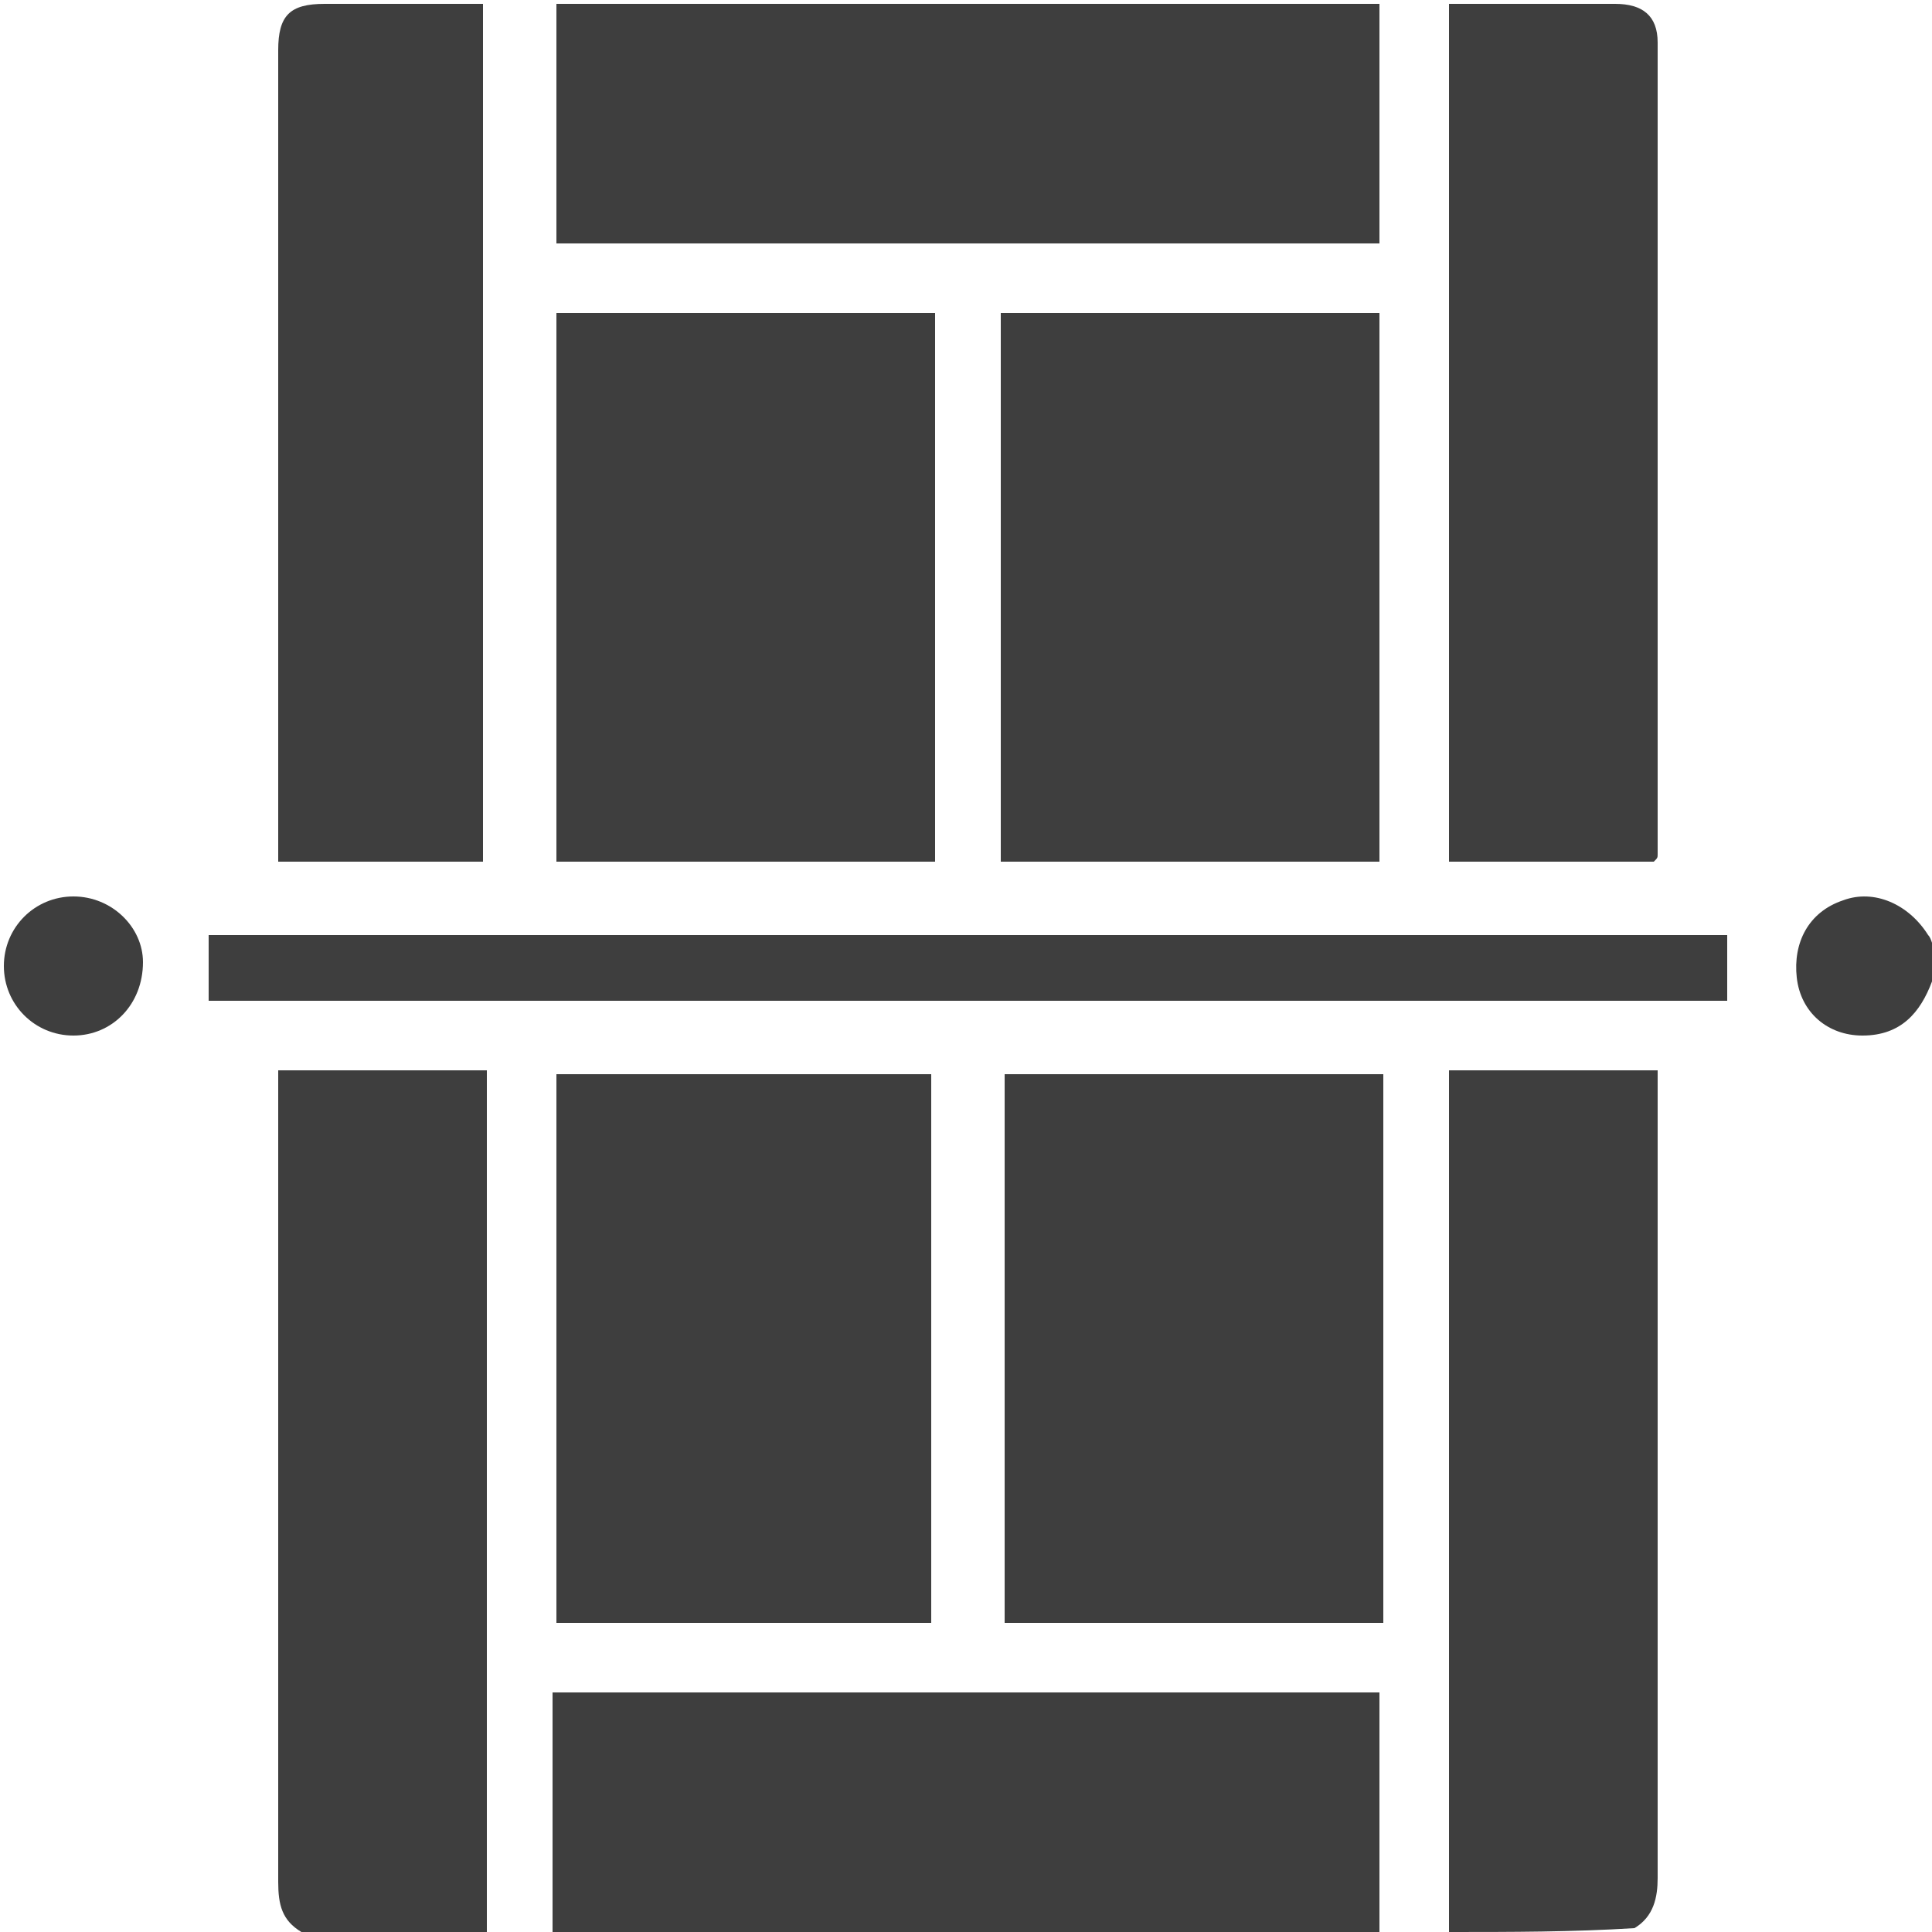
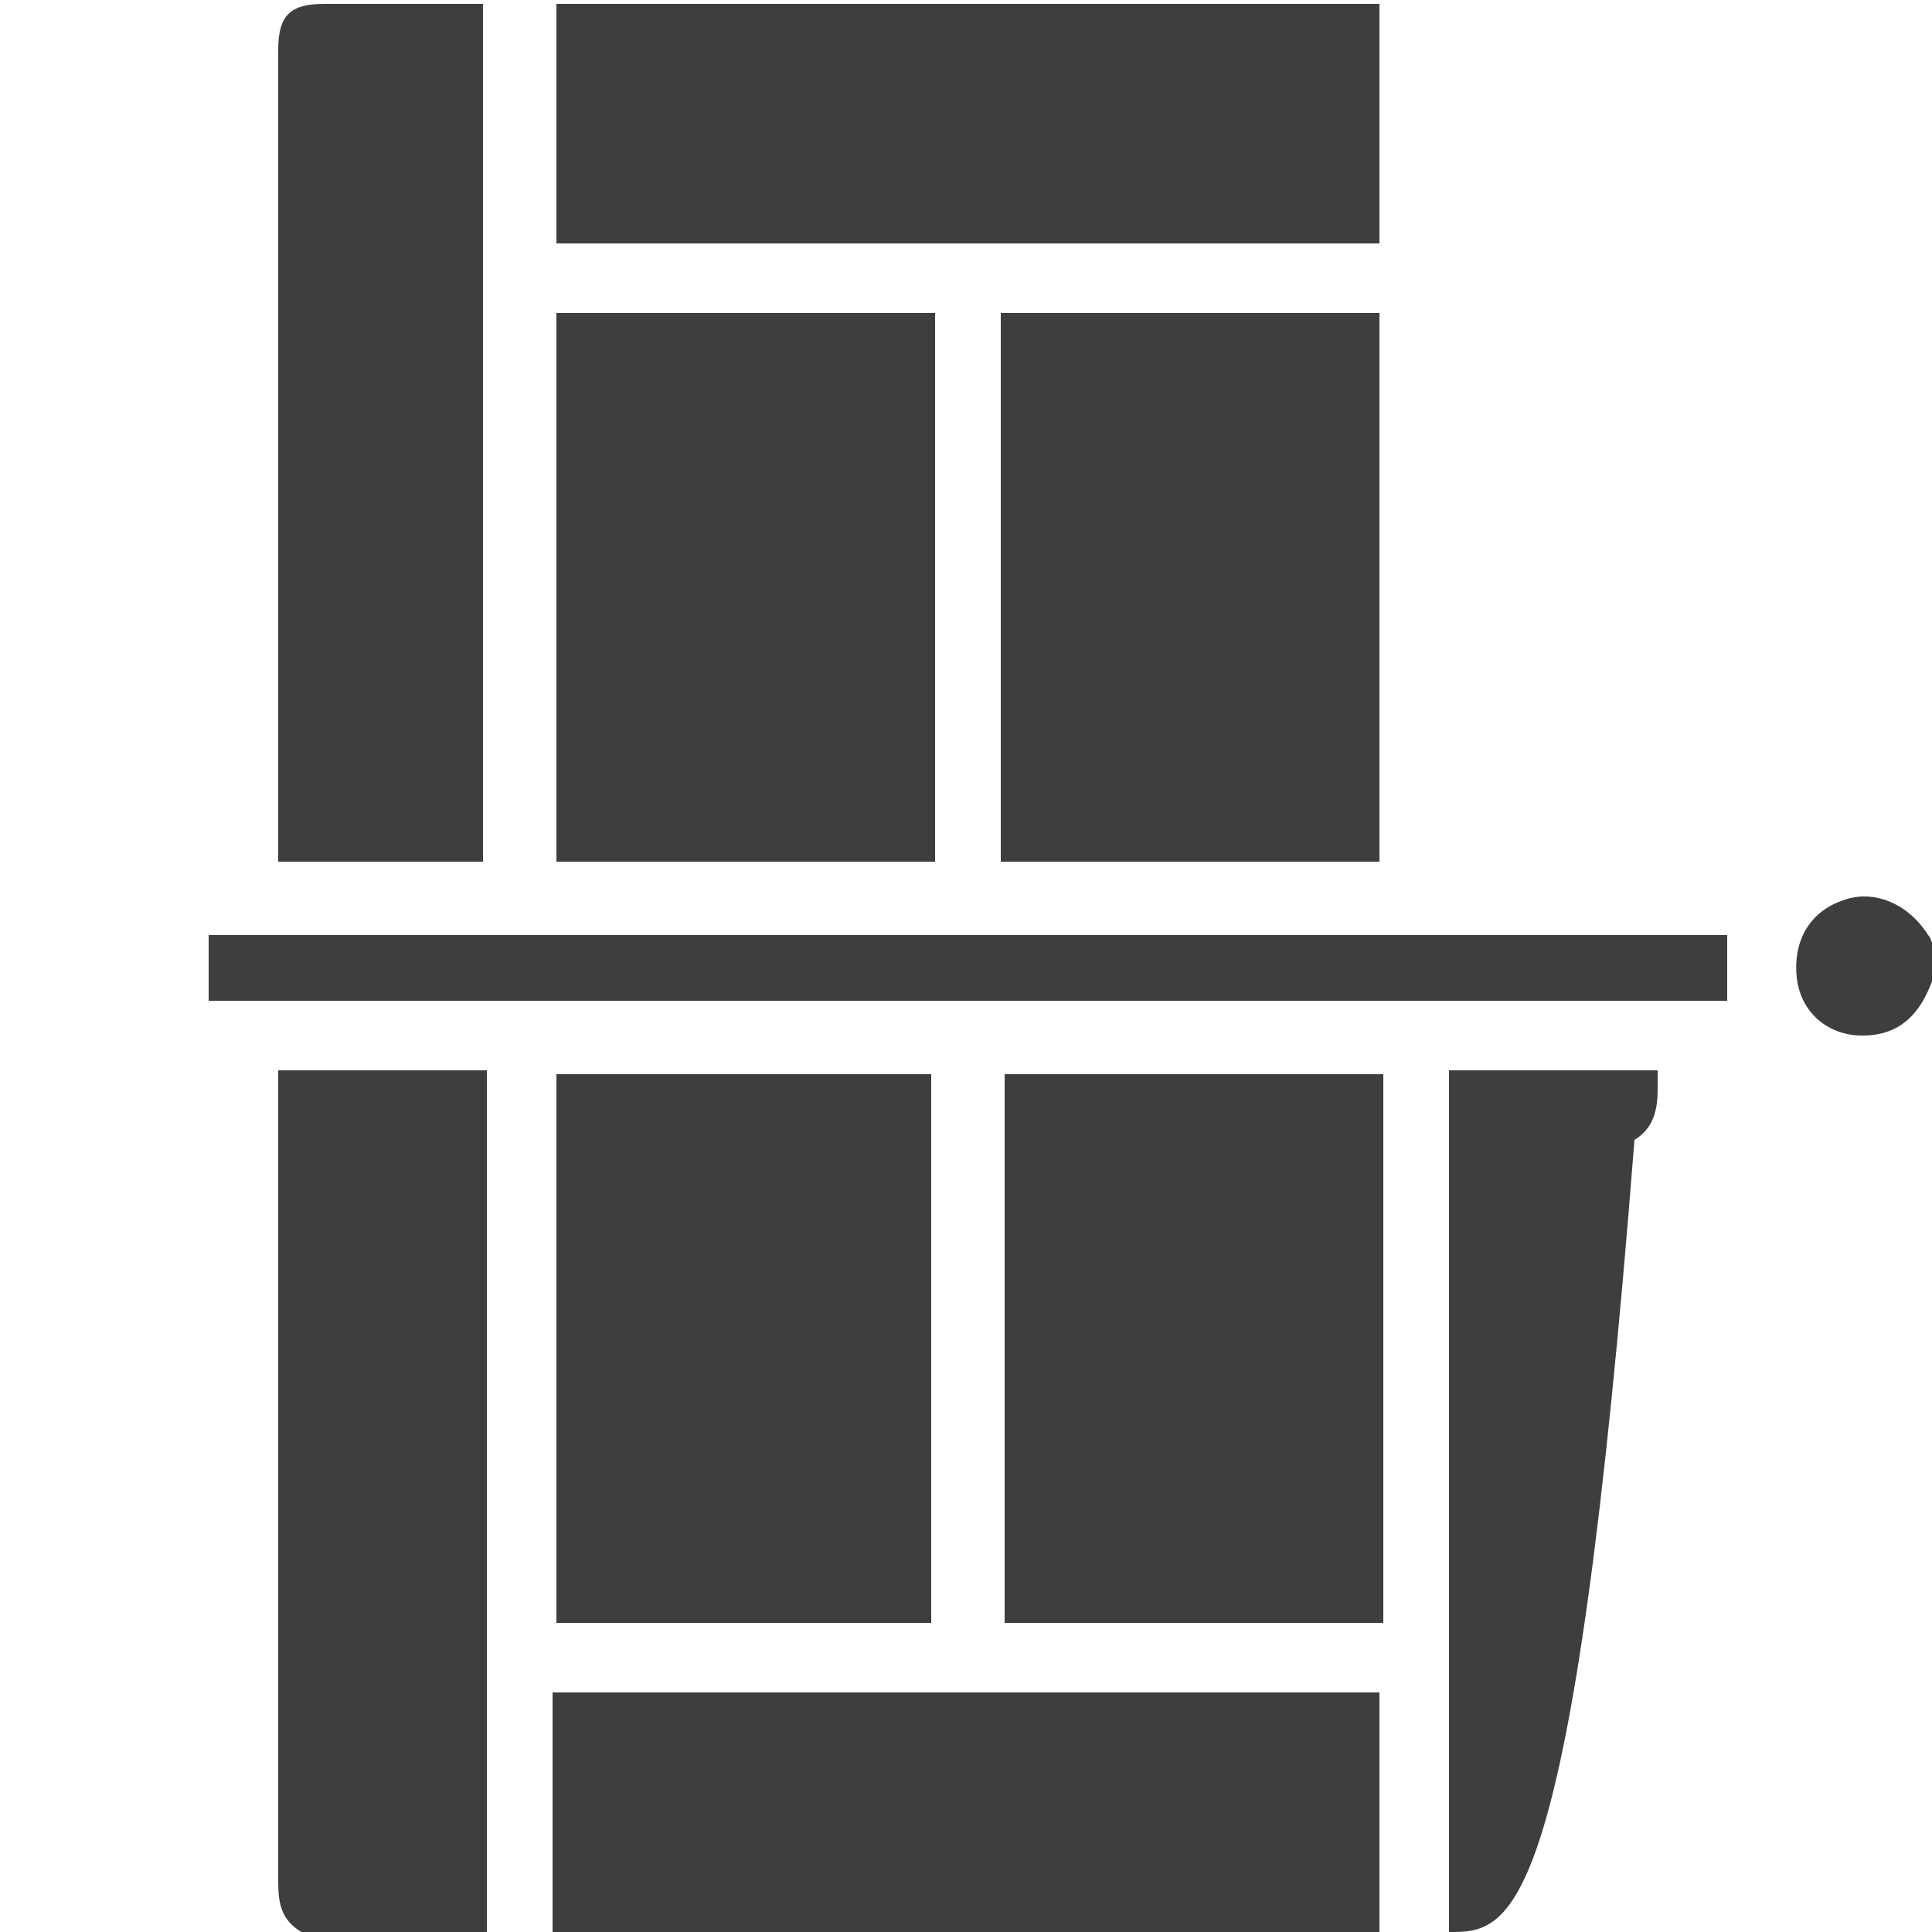
<svg xmlns="http://www.w3.org/2000/svg" version="1.1" id="Layer_1" x="0px" y="0px" viewBox="0 0 50 50" style="enable-background:new 0 0 50 50;" xml:space="preserve">
  <style type="text/css">
	.st0{fill:#3E3E3E;}
</style>
  <g>
    <path class="st0" d="M14.3,50c0-2.1,0-4.1,0-6.2c7.2,0,14.3,0,21.4,0c0,2.1,0,4.1,0,6.2C28.6,50,21.5,50,14.3,50z" />
    <path class="st0" d="M7.8,50c-0.5-0.3-0.6-0.7-0.6-1.3c0-6.8,0-13.6,0-20.4c0-0.2,0-0.3,0-0.6c1.8,0,3.5,0,5.4,0   c0,7.4,0,14.8,0,22.3C11,50,9.4,50,7.8,50z" />
-     <path class="st0" d="M37.5,50c0-7.4,0-14.8,0-22.3c1.8,0,3.5,0,5.4,0c0,0.2,0,0.4,0,0.5c0,6.8,0,13.6,0,20.4c0,0.5-0.1,1-0.6,1.3   C40.7,50,39.1,50,37.5,50z" />
+     <path class="st0" d="M37.5,50c0-7.4,0-14.8,0-22.3c1.8,0,3.5,0,5.4,0c0,0.2,0,0.4,0,0.5c0,0.5-0.1,1-0.6,1.3   C40.7,50,39.1,50,37.5,50z" />
    <path class="st0" d="M50,25.4c-0.3,0.8-0.8,1.4-1.8,1.4c-0.9,0-1.6-0.6-1.7-1.5c-0.1-0.9,0.3-1.7,1.2-2c0.8-0.3,1.7,0.1,2.2,0.9   c0.1,0.1,0.1,0.3,0.2,0.4C50,24.9,50,25.2,50,25.4z" />
    <path class="st0" d="M14.4,22.3c0-4.7,0-9.4,0-14.2c3.3,0,6.5,0,9.8,0c0,4.7,0,9.4,0,14.2C20.9,22.3,17.7,22.3,14.4,22.3z" />
    <path class="st0" d="M35.7,8.1c0,4.7,0,9.5,0,14.2c-3.3,0-6.5,0-9.8,0c0-4.7,0-9.5,0-14.2C29.2,8.1,32.4,8.1,35.7,8.1z" />
    <path class="st0" d="M24.1,42c-3.2,0-6.5,0-9.7,0c0-4.7,0-9.4,0-14.2c3.2,0,6.5,0,9.7,0C24.1,32.5,24.1,37.2,24.1,42z" />
    <path class="st0" d="M26,42c0-4.8,0-9.5,0-14.2c3.3,0,6.5,0,9.8,0c0,4.7,0,9.5,0,14.2C32.5,42,29.2,42,26,42z" />
    <path class="st0" d="M35.7,0.1c0,2.1,0,4.1,0,6.2c-7.1,0-14.2,0-21.3,0c0-2.1,0-4.1,0-6.2C21.5,0.1,28.6,0.1,35.7,0.1z" />
    <path class="st0" d="M12.5,0.1c0,7.4,0,14.8,0,22.2c-1.8,0-3.5,0-5.3,0c0-0.2,0-0.4,0-0.5c0-6.8,0-13.7,0-20.5   c0-0.9,0.3-1.2,1.2-1.2c1.3,0,2.7,0,4,0C12.5,0.1,12.5,0.1,12.5,0.1z" />
-     <path class="st0" d="M42.8,22.3c-1.8,0-3.5,0-5.3,0c0-7.4,0-14.8,0-22.2c0.1,0,0.2,0,0.4,0c1.3,0,2.6,0,3.9,0c0.7,0,1.1,0.3,1.1,1   c0,7,0,14,0,21C42.9,22.2,42.9,22.2,42.8,22.3z" />
    <path class="st0" d="M44.7,24.2c0,0.6,0,1.1,0,1.7c-13.1,0-26.2,0-39.3,0c0-0.6,0-1.1,0-1.7C18.5,24.2,31.6,24.2,44.7,24.2z" />
-     <path class="st0" d="M1.9,26.8c-1,0-1.8-0.8-1.8-1.8c0-1,0.8-1.8,1.8-1.8c1,0,1.8,0.8,1.8,1.7C3.7,26,2.9,26.8,1.9,26.8z" />
  </g>
</svg>